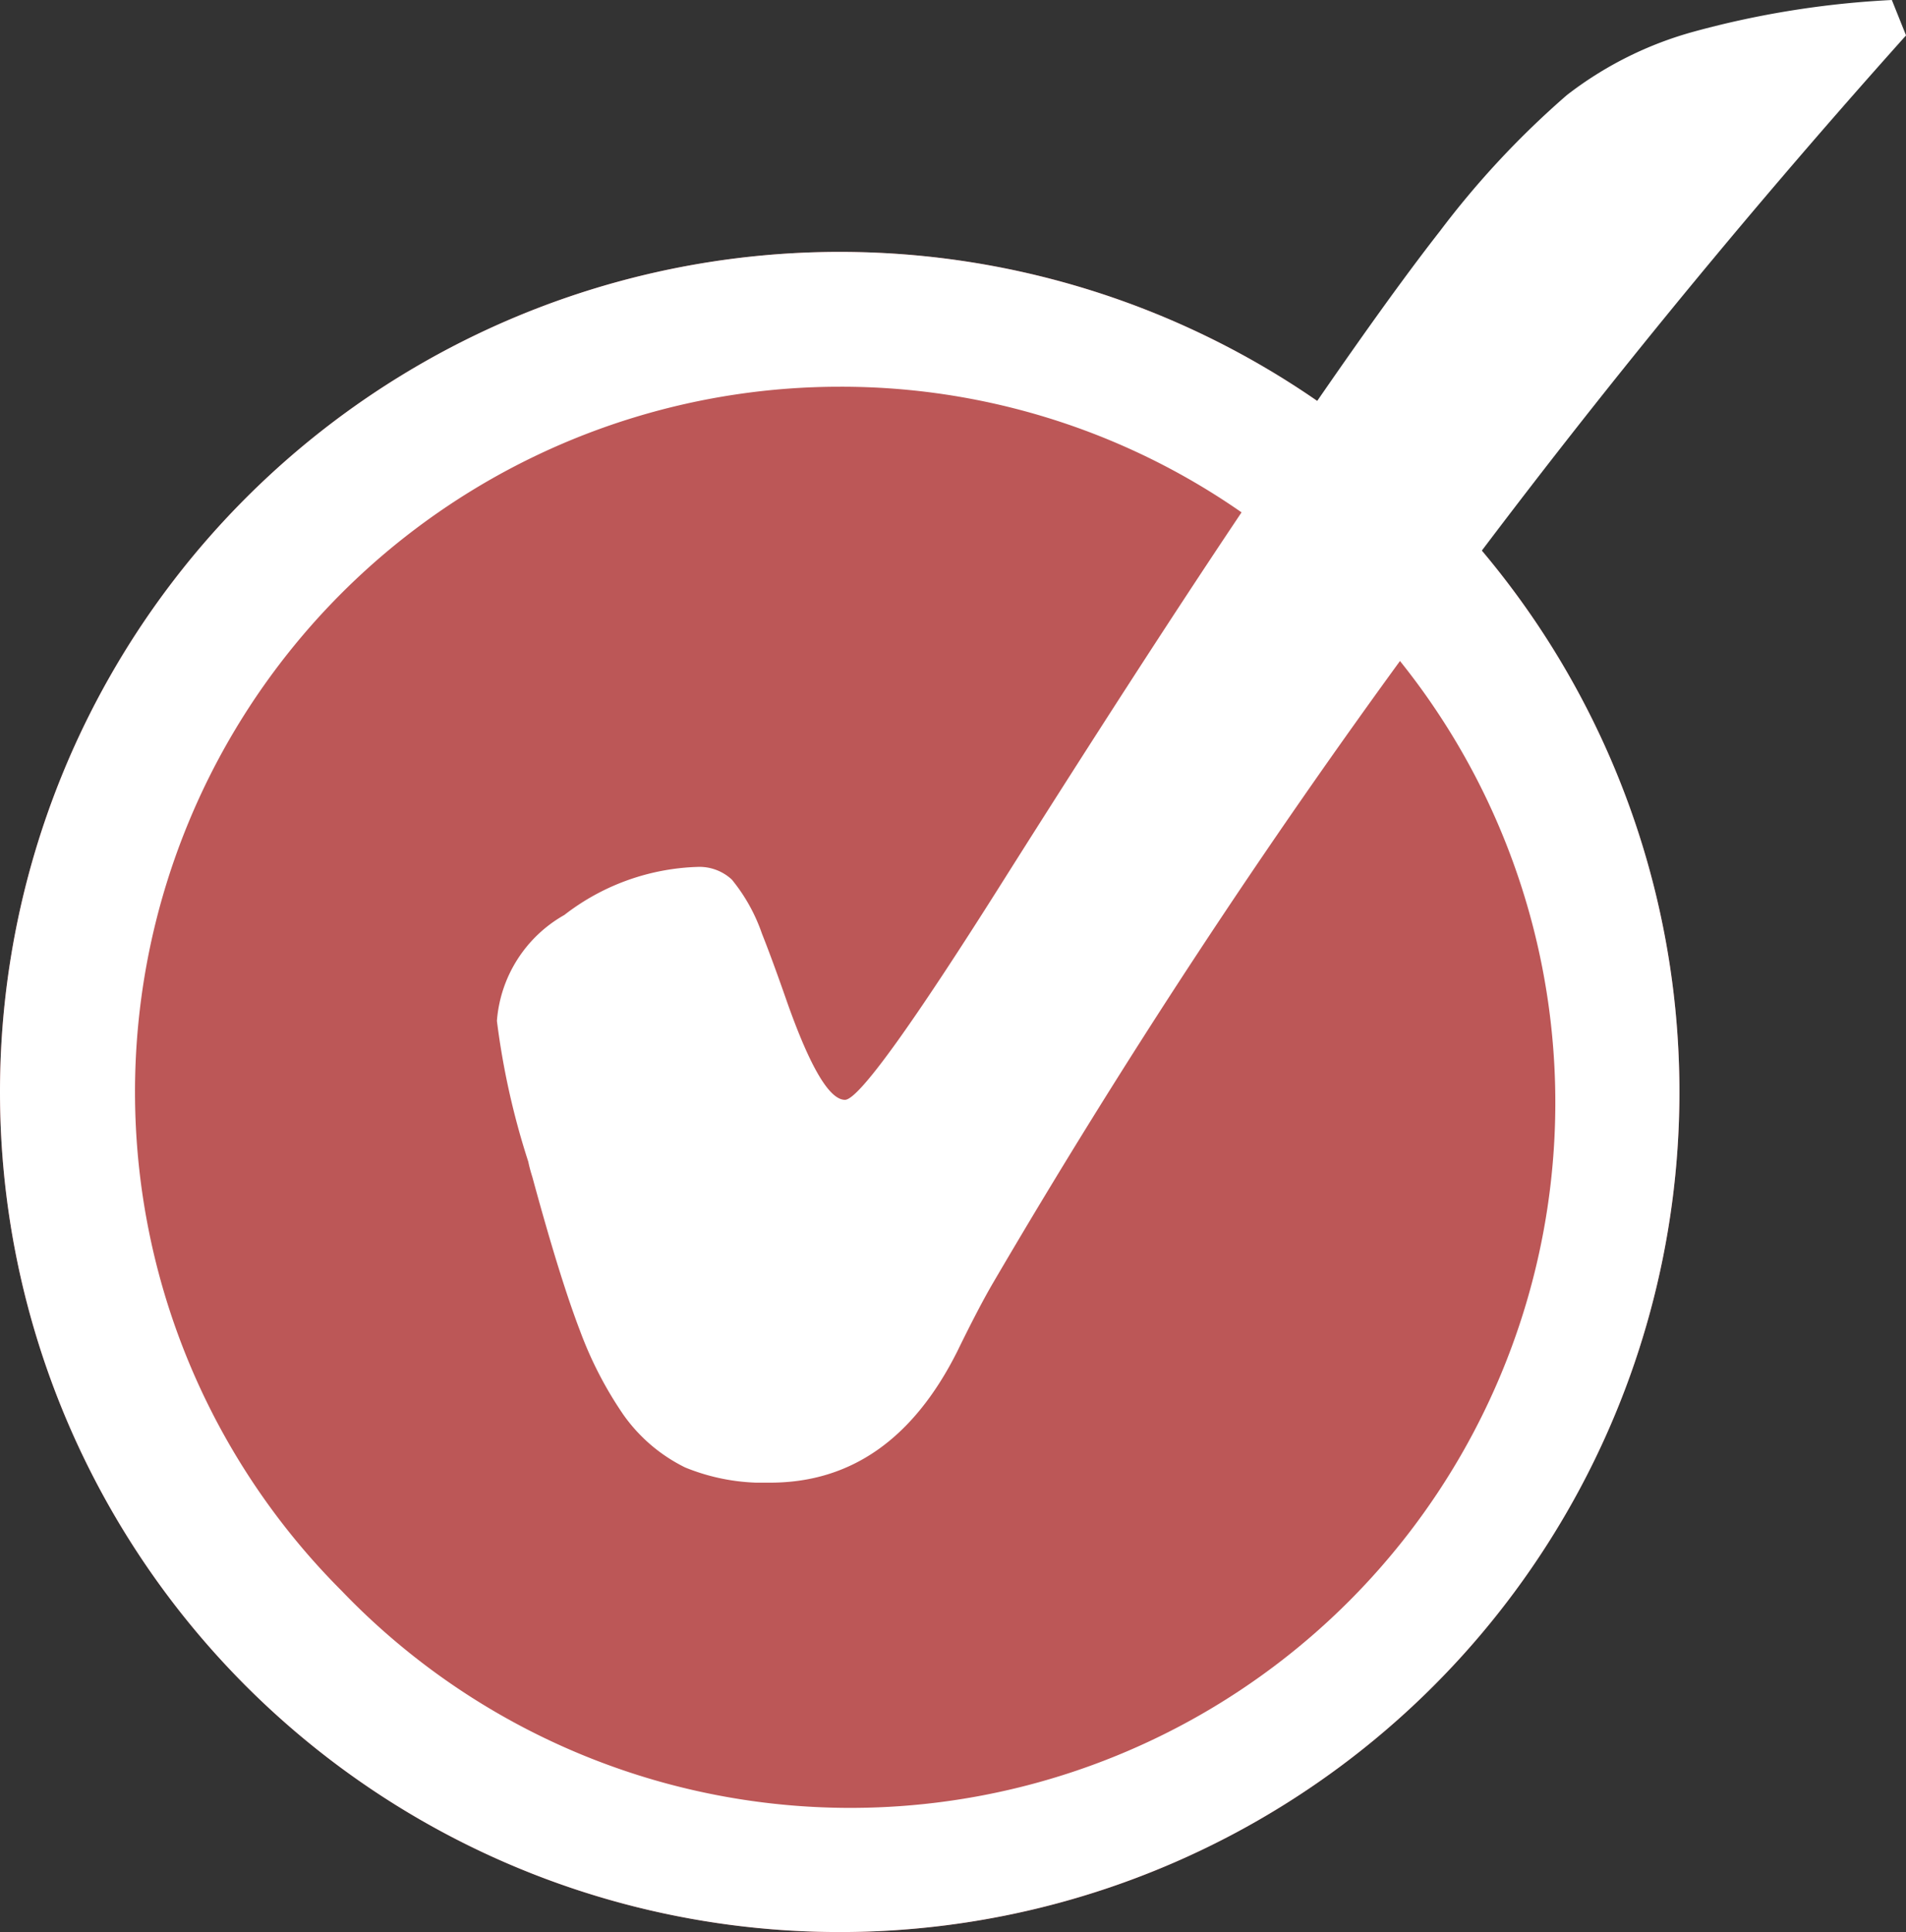
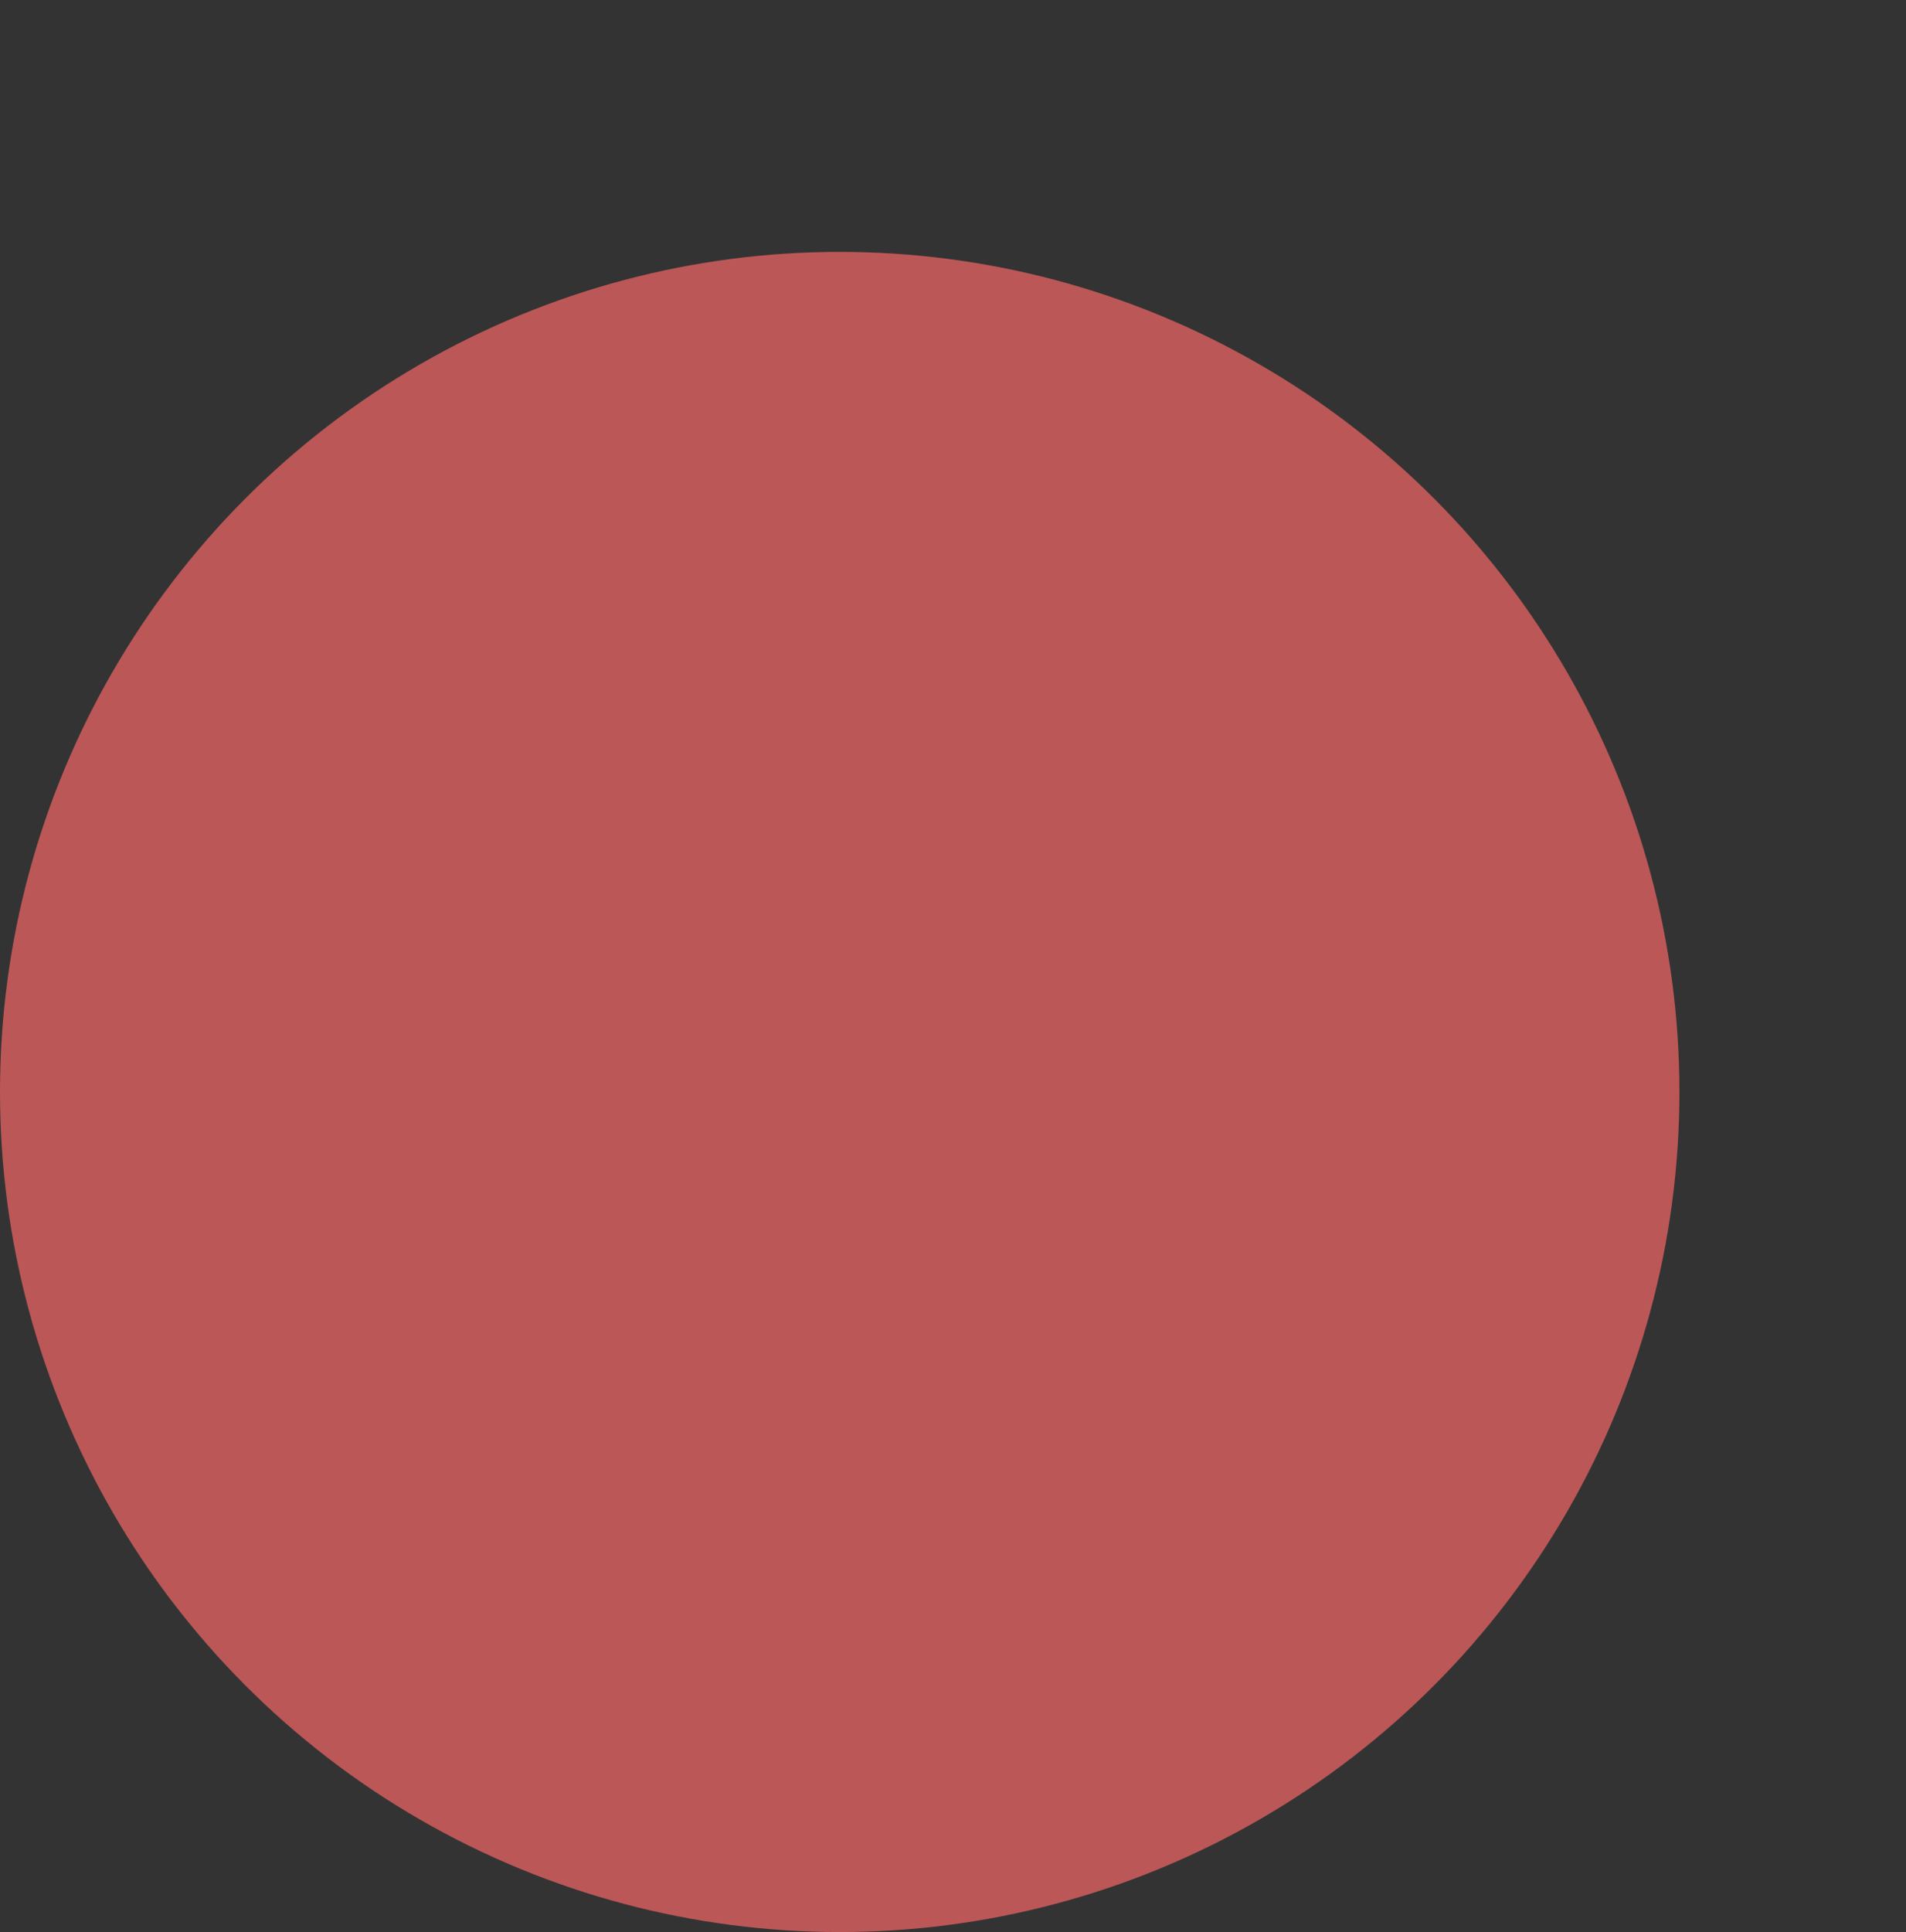
<svg xmlns="http://www.w3.org/2000/svg" width="42.423" height="42.984" viewBox="0 0 42.423 42.984">
  <rect x="0" y="0" width="42.423" height="42.984" fill="#333333" stroke="none" />
  <defs>
    <clipPath id="a">
-       <rect width="31.364" height="32.986" transform="translate(0 0)" fill="#fff" />
-     </clipPath>
+       </clipPath>
  </defs>
  <g transform="translate(-1220.412 -6086.952)">
    <circle cx="18.69" cy="18.69" r="18.69" transform="translate(1220.412 6092.556)" fill="#bc5757" />
-     <path d="M18.69,3A15.69,15.69,0,0,0,7.6,29.784,15.69,15.69,0,1,0,29.784,7.6,15.587,15.587,0,0,0,18.69,3m0-3A18.69,18.69,0,1,1,0,18.69,18.69,18.69,0,0,1,18.69,0Z" transform="translate(1220.412 6092.556)" fill="#fff" />
    <g transform="translate(1231.472 6086.952)">
      <g transform="translate(0 0)" clip-path="url(#a)">
-         <path d="M31.364.788Q25.528,7.3,20.425,14.262A165.013,165.013,0,0,0,11.04,28.547q-.316.541-.789,1.51-1.465,2.929-4.168,2.929a4.584,4.584,0,0,1-1.893-.338,3.656,3.656,0,0,1-1.374-1.172A8.512,8.512,0,0,1,1.847,29.6Q1.4,28.435.788,26.182a3.3,3.3,0,0,1-.09-.338A16.96,16.96,0,0,1,0,22.712a2.965,2.965,0,0,1,1.5-2.355,5.092,5.092,0,0,1,2.963-1.07,1.059,1.059,0,0,1,.766.282A3.907,3.907,0,0,1,5.9,20.774q.225.563.563,1.532.766,2.163,1.284,2.163.451,0,3.56-4.934,2.975-4.709,5.115-7.909,3-4.484,4.563-6.478a19.733,19.733,0,0,1,2.828-3.031A8.116,8.116,0,0,1,26.655.7,20.549,20.549,0,0,1,31.048,0Z" transform="translate(0 0)" fill="#fff" />
-       </g>
+         </g>
    </g>
  </g>
</svg>